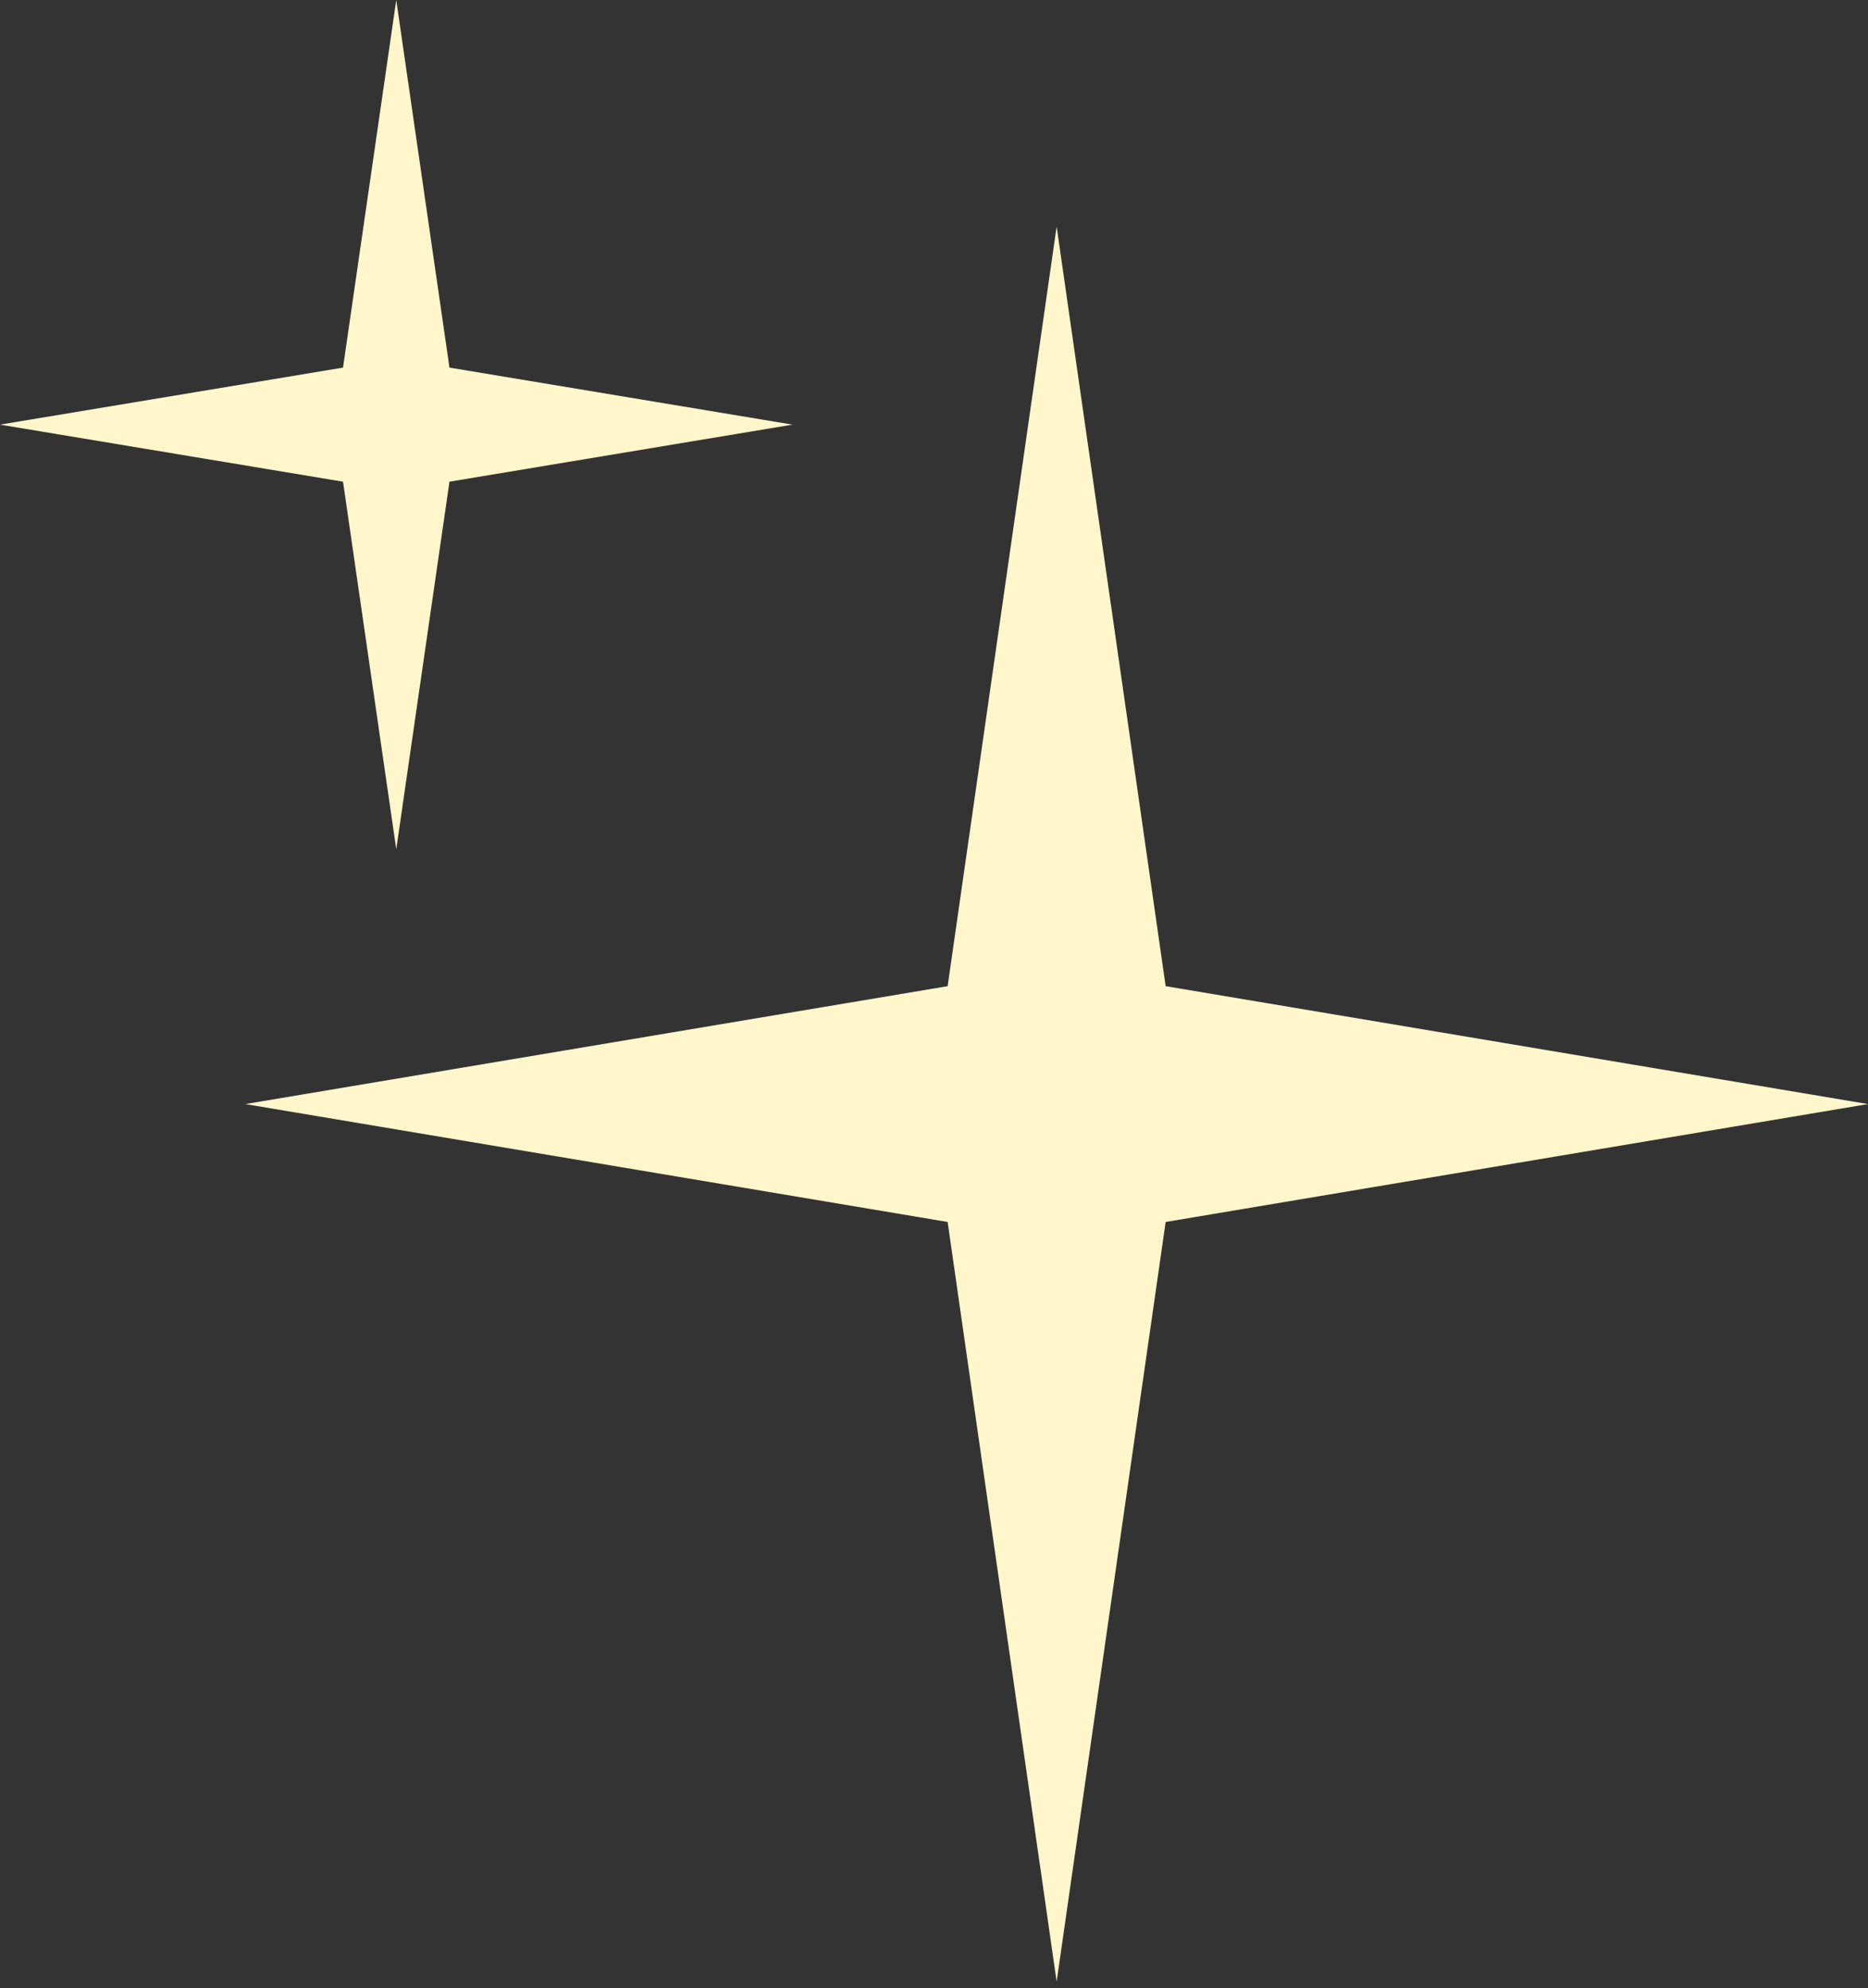
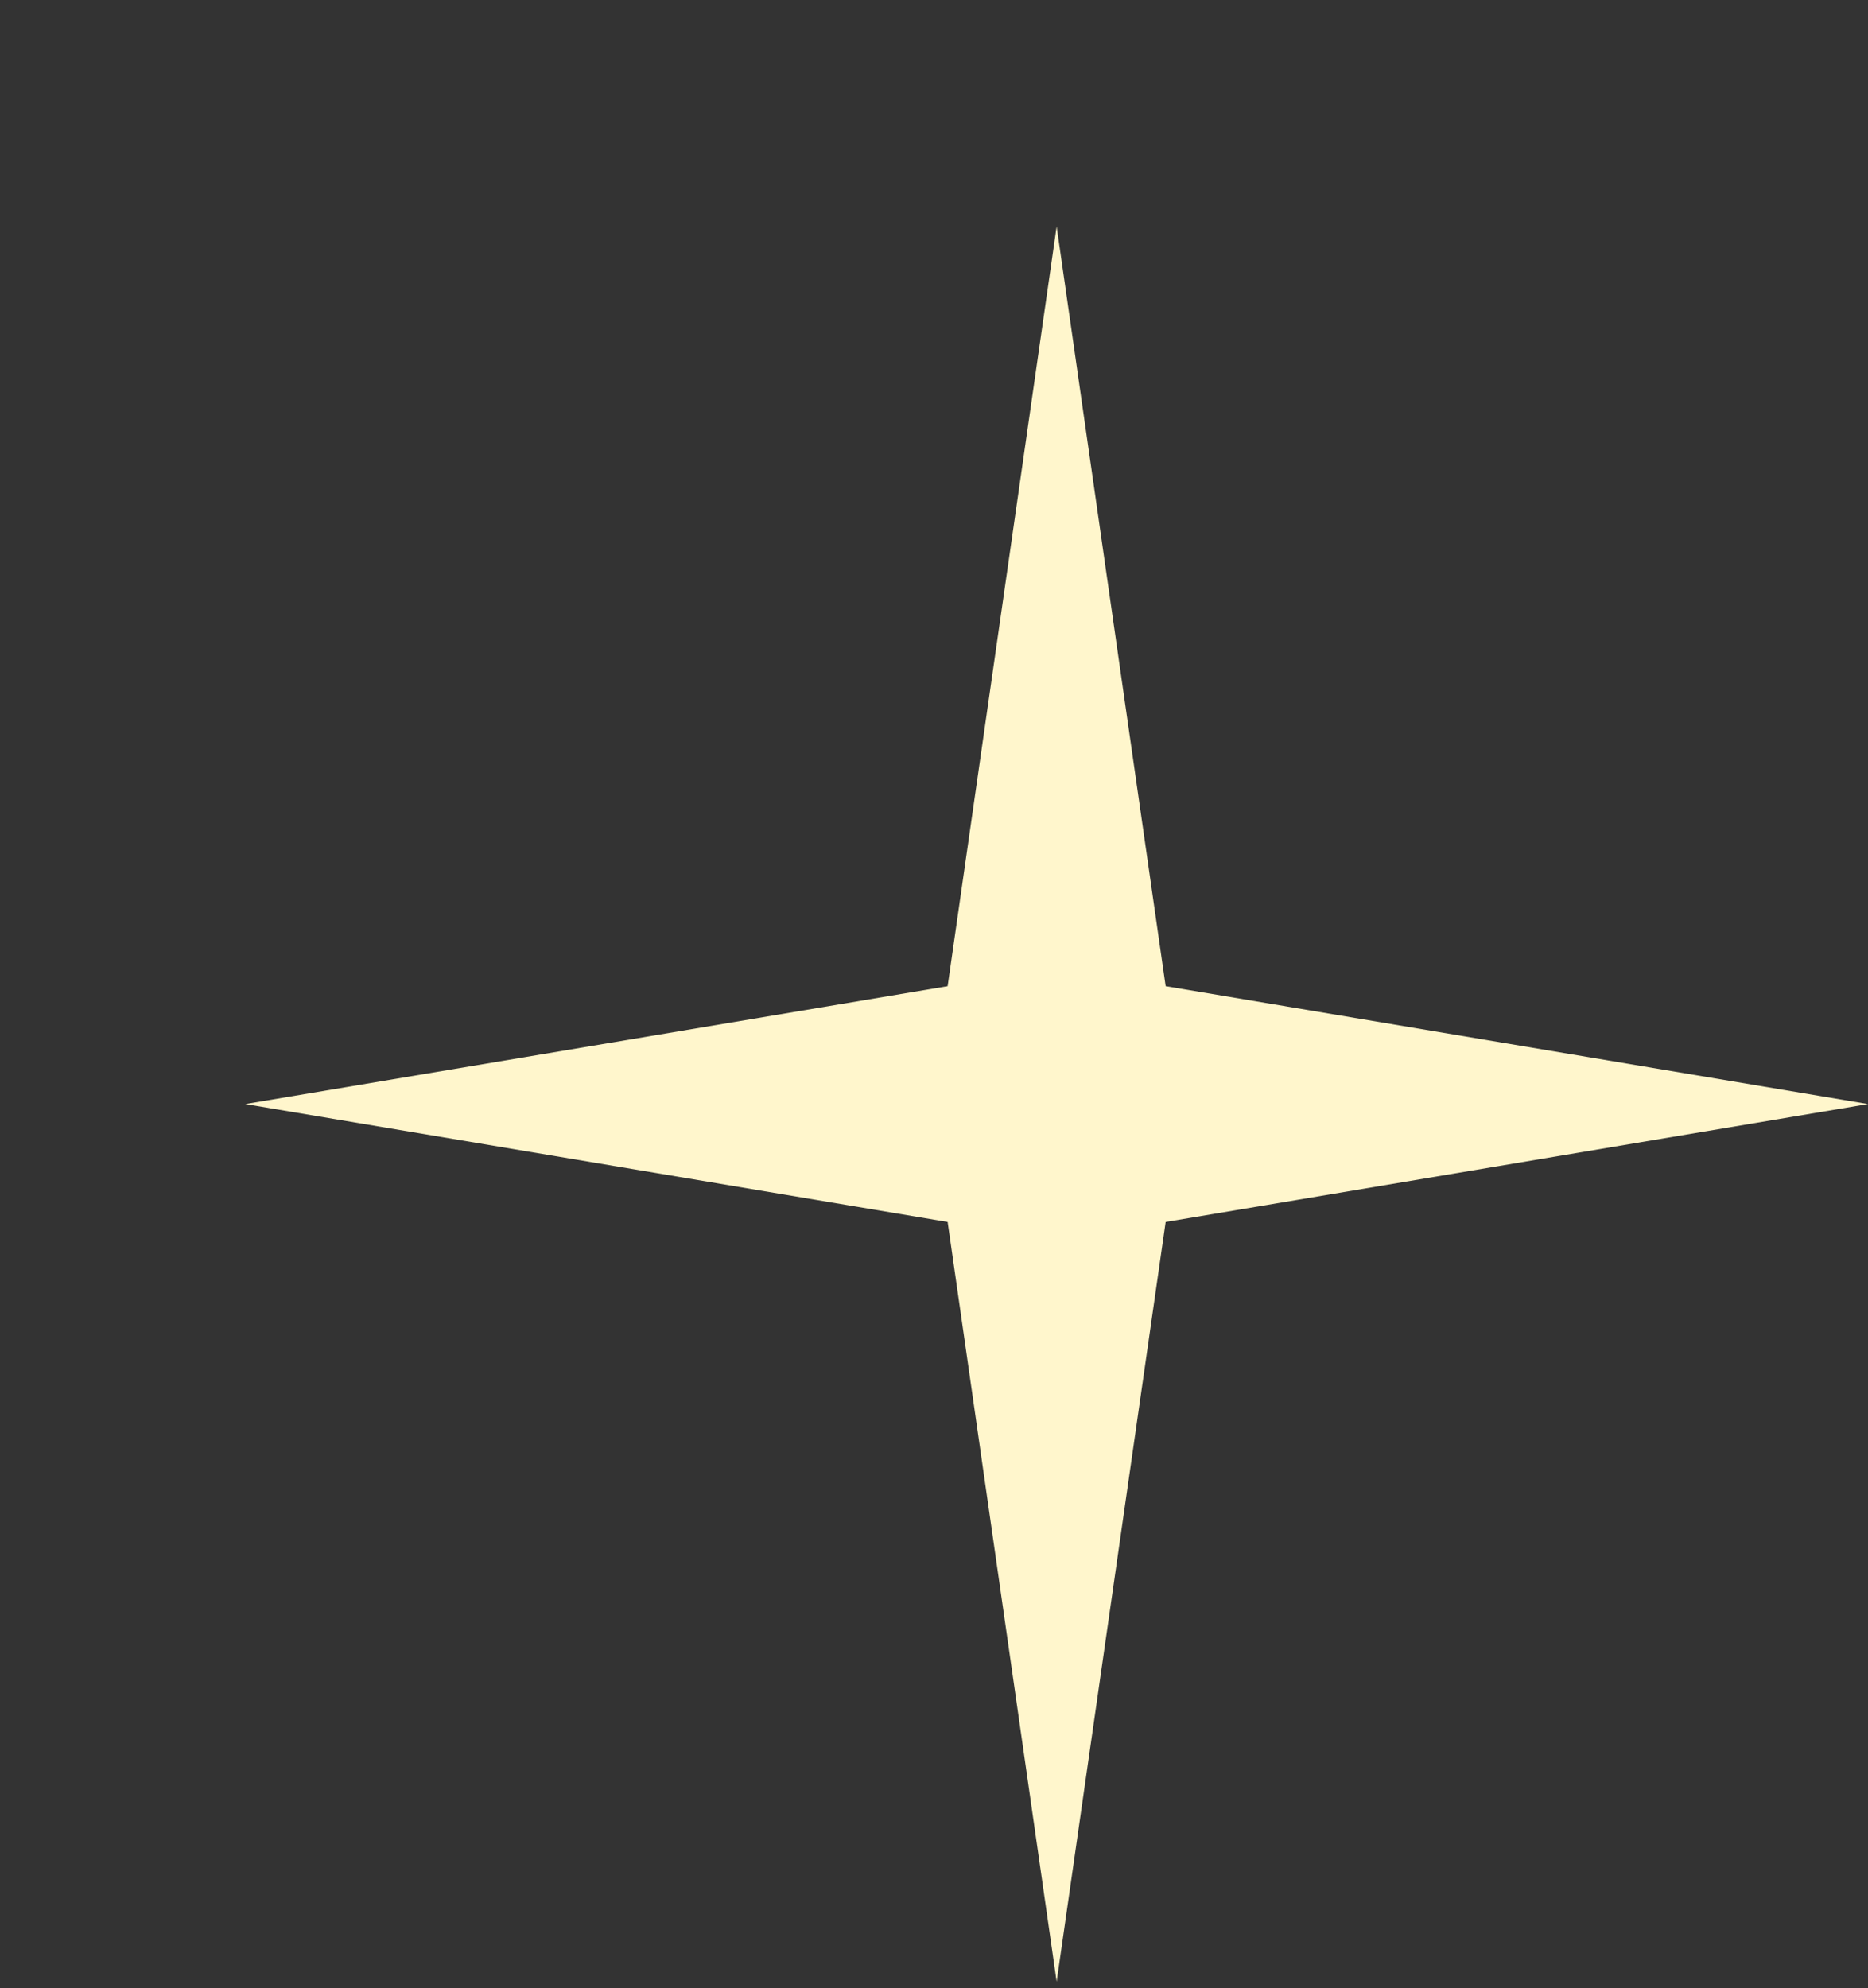
<svg xmlns="http://www.w3.org/2000/svg" width="78" height="83" viewBox="0 0 78 83" fill="none">
  <rect x="0" y="0" width="78" height="83" fill="#333333" stroke="none" />
  <path d="M44.121 9.455L48.673 41.169L78 46.091L48.673 51.013L44.121 82.727L39.569 51.013L10.242 46.091L39.569 41.169L44.121 9.455Z" fill="#FFF6CC" />
-   <path d="M16.546 0L18.768 15.346L33.091 17.727L18.768 20.109L16.546 35.455L14.323 20.109L0 17.727L14.323 15.346L16.546 0Z" fill="#FFF6CC" />
</svg>